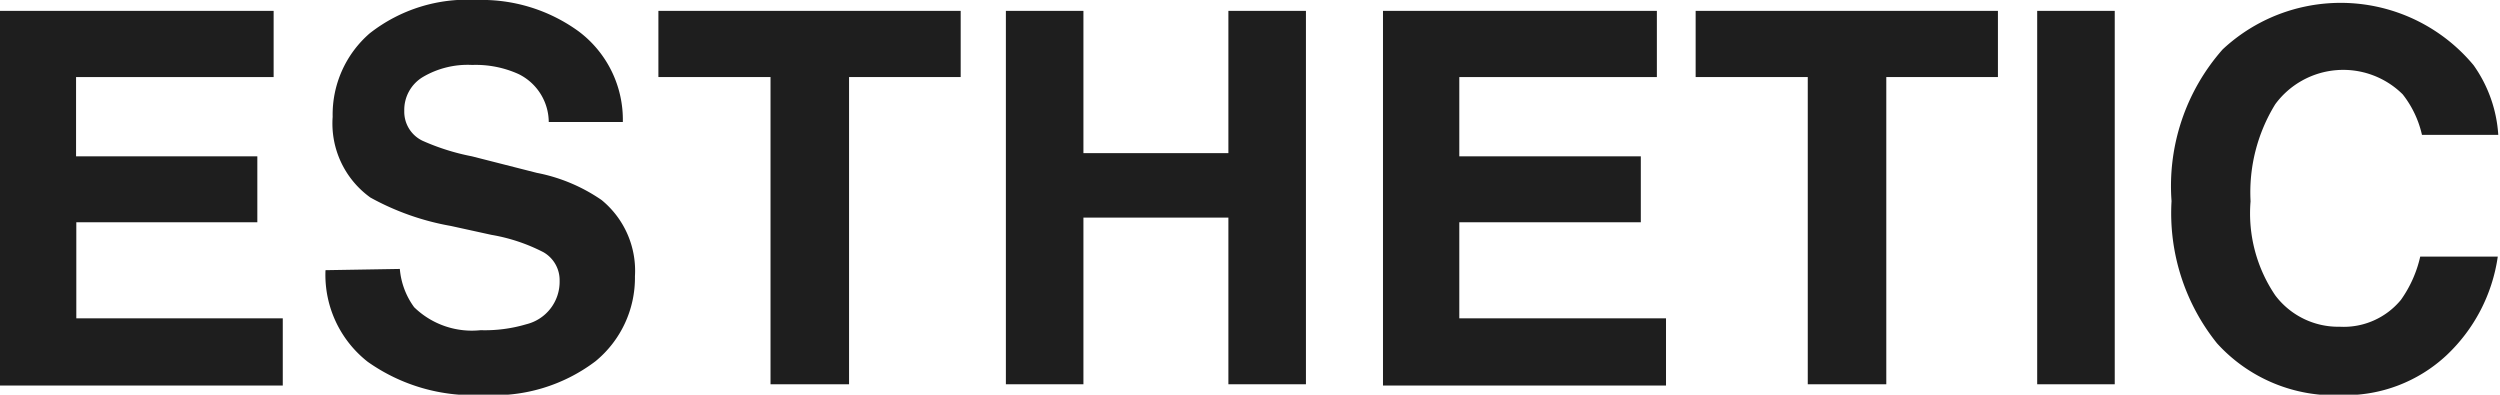
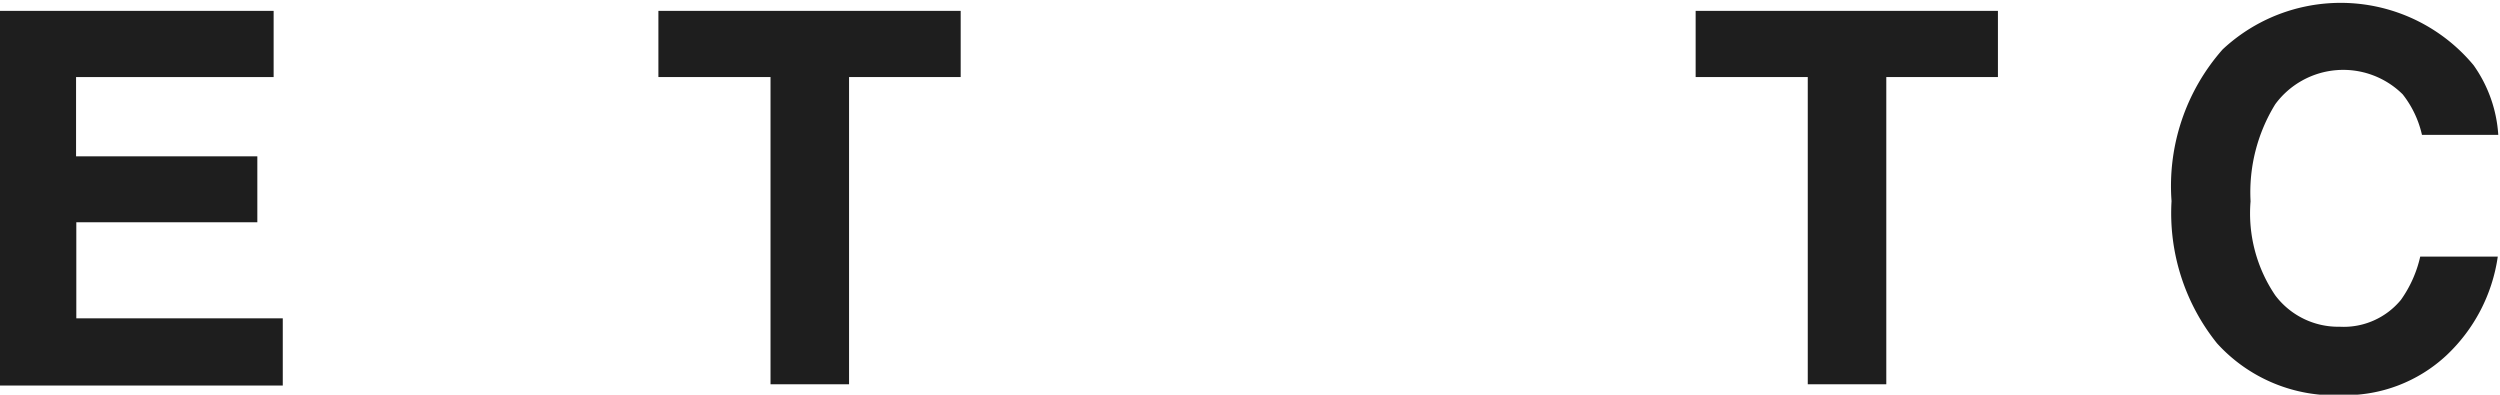
<svg xmlns="http://www.w3.org/2000/svg" width="101.23" height="15.98" viewBox="0 0 101.23 15.98">
  <defs>
    <style>
      .a {
        fill: #1e1e1e;
      }
    </style>
  </defs>
  <title>es-header-title</title>
  <g>
    <path class="a" d="M11.08,3.12h-8V6.33h7.34V9H3.09v3.89h8.36v2.72H0V.44H11.08Z" />
-     <path class="a" d="M16.19,10.89a3.05,3.05,0,0,0,.58,1.55,3.35,3.35,0,0,0,2.69.93,5.89,5.89,0,0,0,1.85-.24,1.77,1.77,0,0,0,1.35-1.76A1.3,1.3,0,0,0,22,10.21a7.23,7.23,0,0,0-2.1-.7l-1.64-.36A10.5,10.5,0,0,1,15,8a3.69,3.69,0,0,1-1.53-3.27,4.35,4.35,0,0,1,1.5-3.38A6.39,6.39,0,0,1,19.31,0a6.67,6.67,0,0,1,4.12,1.27,4.47,4.47,0,0,1,1.79,3.67h-3A2.18,2.18,0,0,0,21,3a4.2,4.2,0,0,0-1.88-.37,3.57,3.57,0,0,0-2,.49,1.55,1.55,0,0,0-.75,1.37,1.3,1.3,0,0,0,.74,1.21,9.18,9.18,0,0,0,2,.63L21.74,7a6.94,6.94,0,0,1,2.62,1.1,3.7,3.7,0,0,1,1.35,3.09,4.37,4.37,0,0,1-1.6,3.44,6.79,6.79,0,0,1-4.53,1.36,7.37,7.37,0,0,1-4.69-1.34,4.47,4.47,0,0,1-1.71-3.71Z" />
    <path class="a" d="M38.9.44V3.12H34.38V15.56H31.2V3.12H26.66V.44Z" />
-     <path class="a" d="M40.73,15.56V.44h3.14V6.2h5.87V.44h3.14V15.56H49.74V8.81H43.87v6.75Z" />
-     <path class="a" d="M67.09,3.12h-8V6.33h7.35V9H59.09v3.89h8.37v2.72H56V.44H67.09Z" />
    <path class="a" d="M80.9.44V3.12H76.38V15.56H73.2V3.12H68.66V.44Z" />
-     <path class="a" d="M85.63,15.56H82.49V.44h3.14Z" />
    <path class="a" d="M90,2a7,7,0,0,1,10.16.64,5.47,5.47,0,0,1,1,2.82H98.07a4.11,4.11,0,0,0-.78-1.64,3.42,3.42,0,0,0-5.16.4,6.79,6.79,0,0,0-1,3.93,5.91,5.91,0,0,0,1,3.81,3.19,3.19,0,0,0,2.61,1.27,3,3,0,0,0,2.48-1.09,4.87,4.87,0,0,0,.78-1.75h3.14a6.81,6.81,0,0,1-2.08,4A6,6,0,0,1,94.85,16a6.42,6.42,0,0,1-5.08-2.1,8.42,8.42,0,0,1-1.84-5.76A8.35,8.35,0,0,1,90,2Z" />
  </g>
</svg>